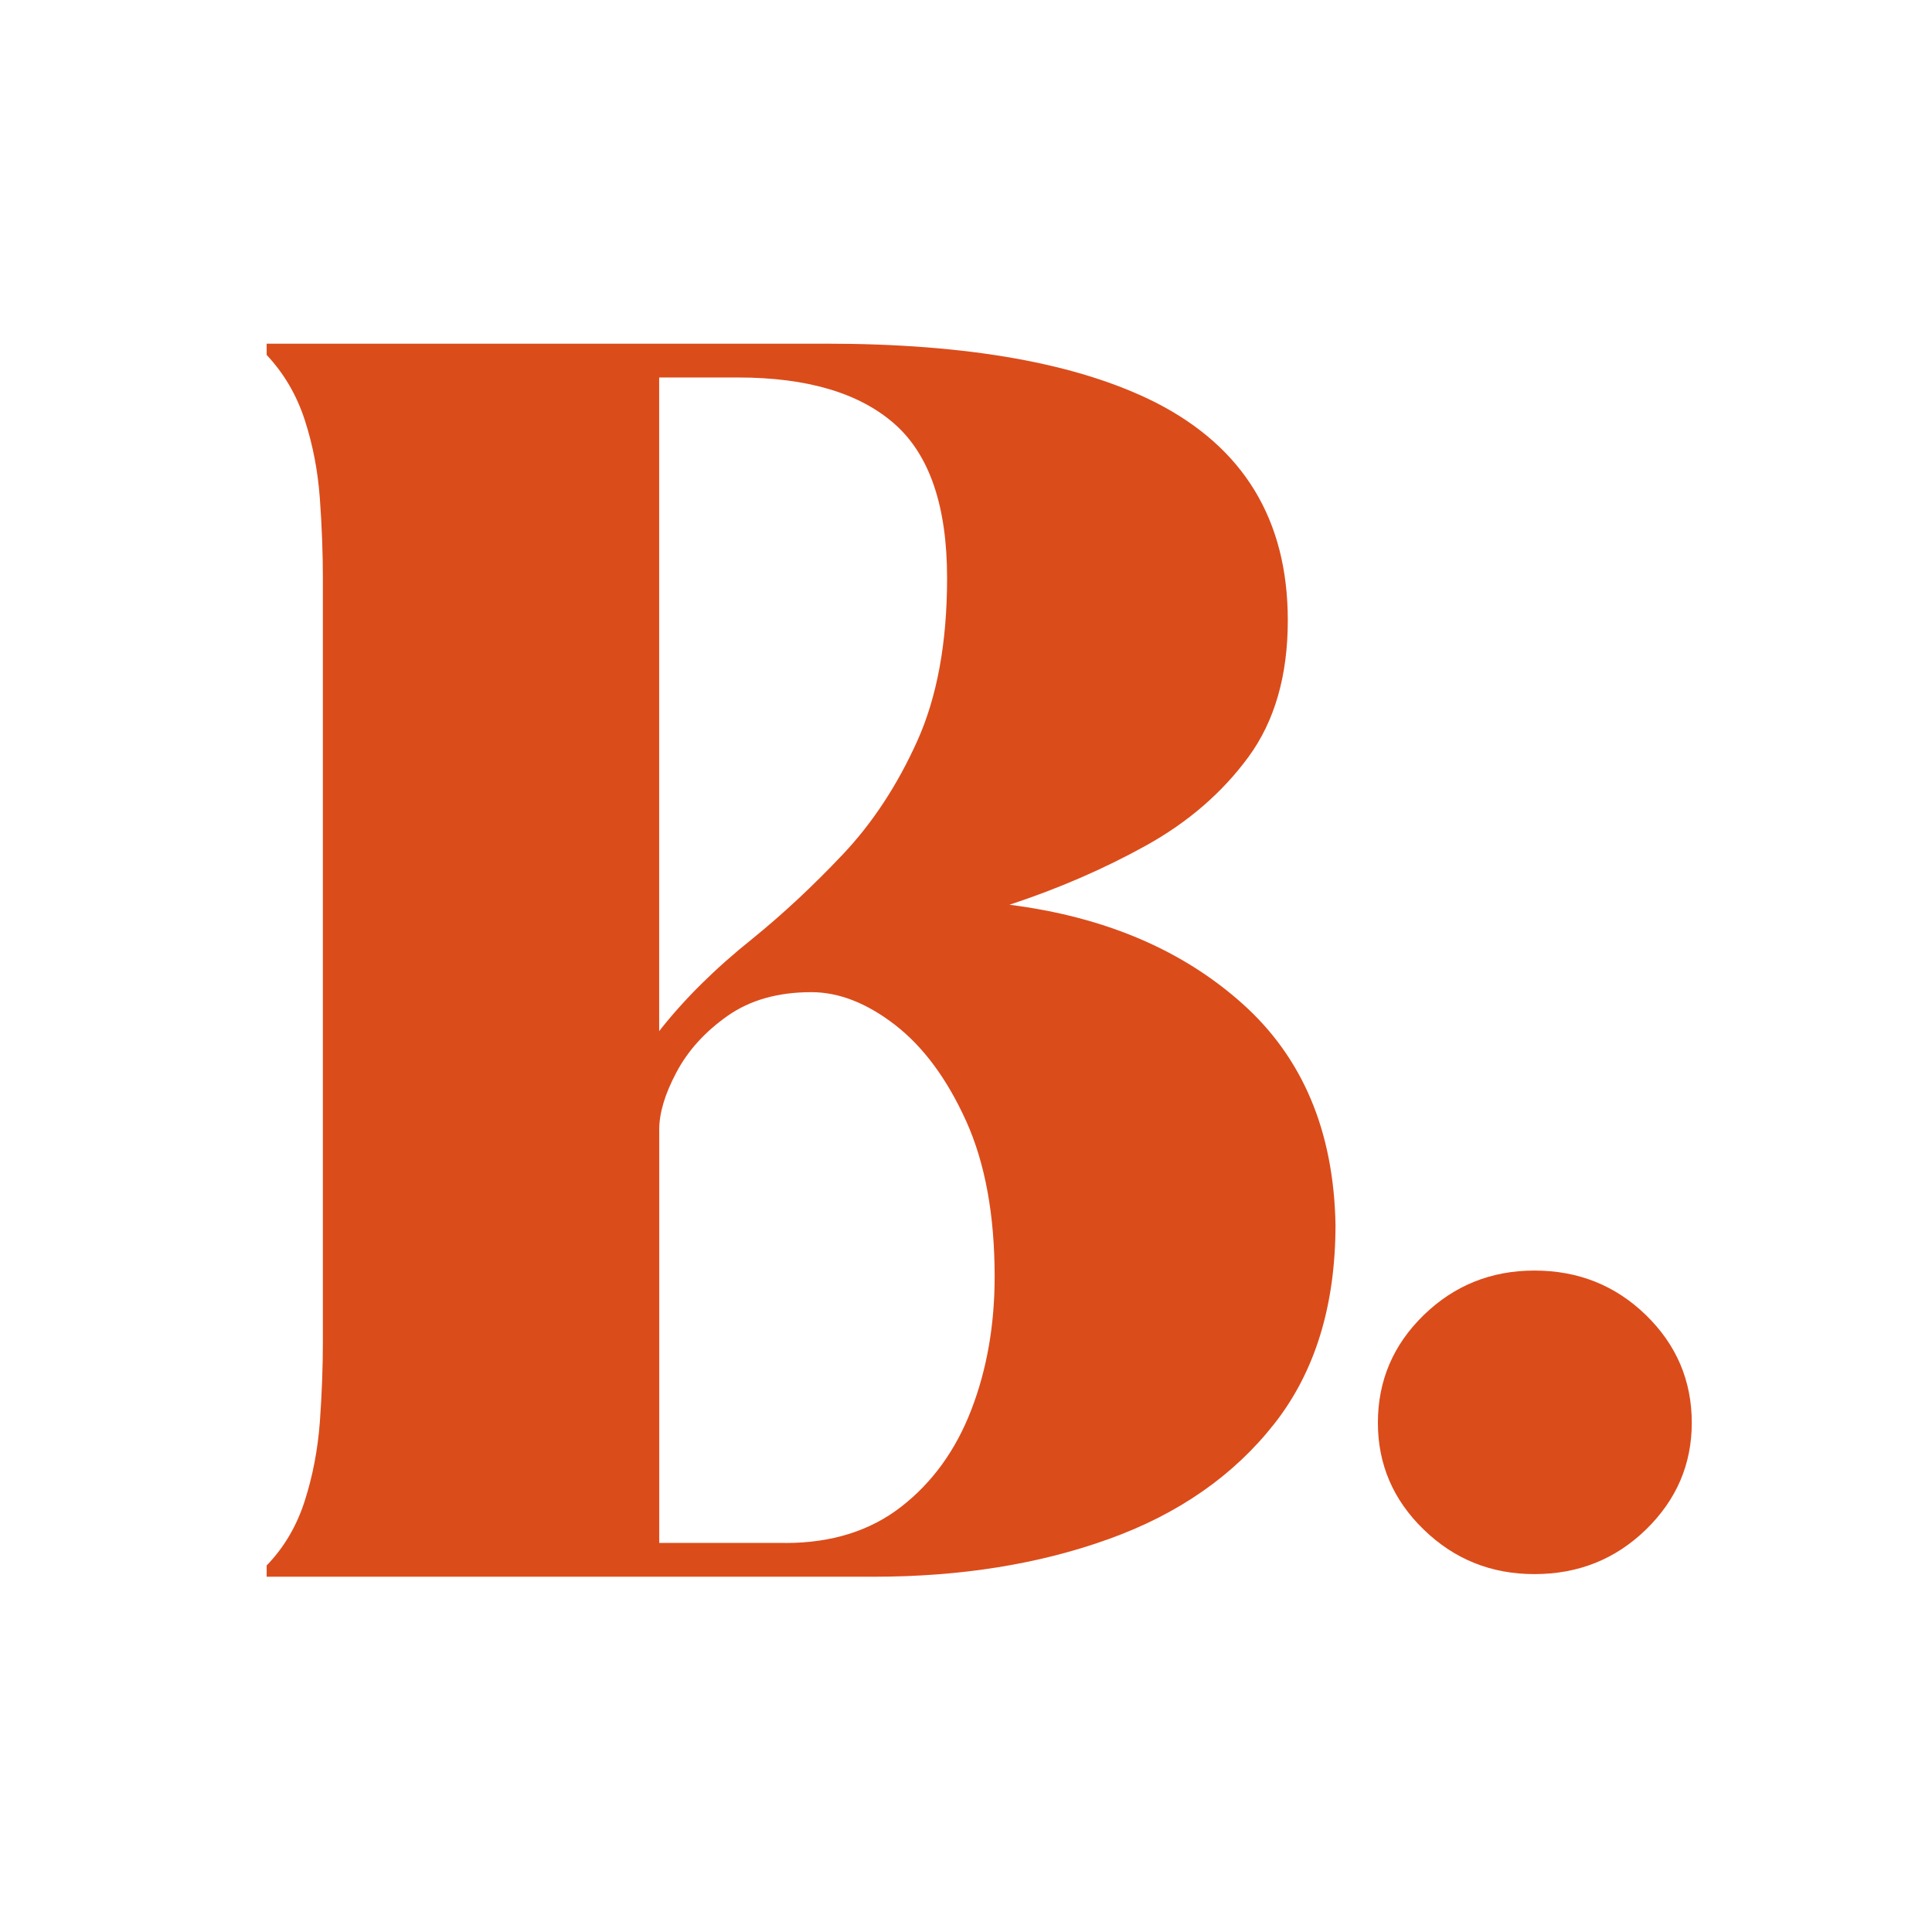
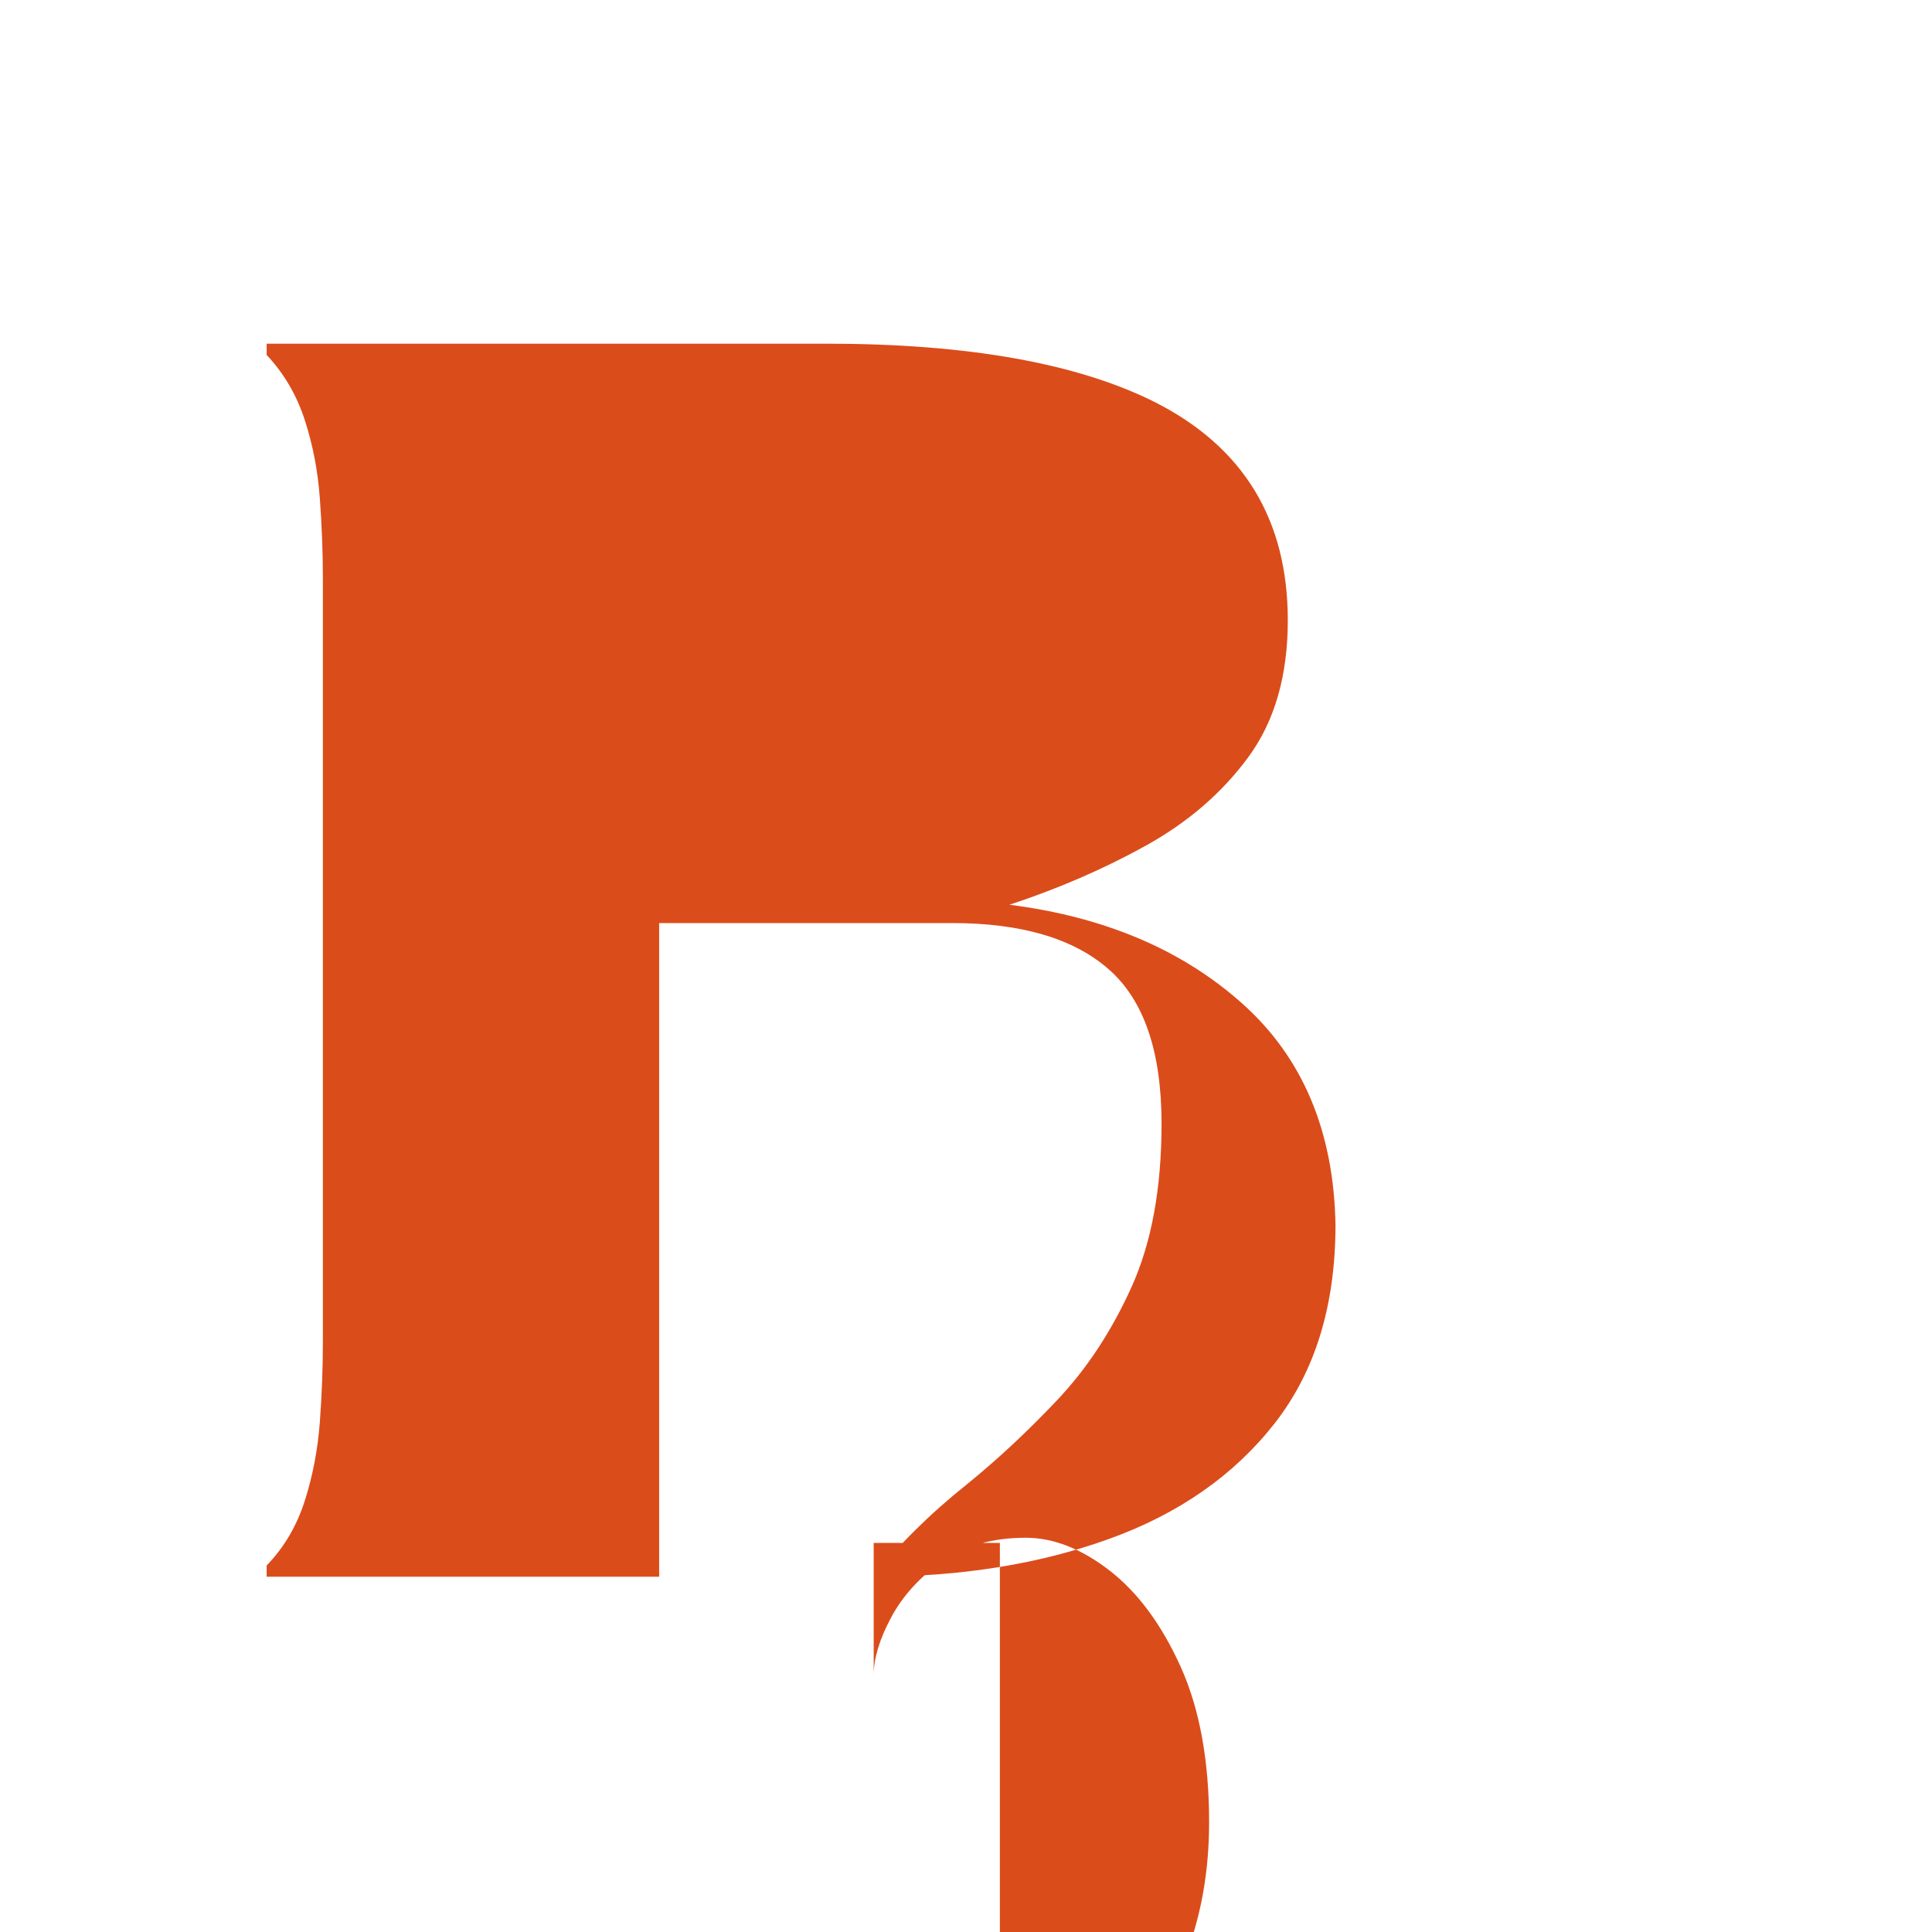
<svg xmlns="http://www.w3.org/2000/svg" data-bbox="39.75 51.23 212.44 183.81" viewBox="0 0 288 288" data-type="color">
  <g>
-     <path d="M130.23 235.04H39.75v-1.68c2.58-2.66 4.47-5.86 5.67-9.6 1.2-3.74 1.95-7.67 2.26-11.79.3-4.12.45-8.12.45-11.99V86.3c0-3.87-.15-7.86-.45-11.99-.3-4.12-1.05-8.03-2.26-11.73-1.2-3.69-3.09-6.92-5.67-9.67v-1.68h83.39c21.14 0 37.51 2.92 49.11 8.76 13.15 6.7 19.72 17.53 19.72 32.48 0 8.25-1.96 15.04-5.86 20.36-3.91 5.33-9 9.73-15.27 13.21-6.27 3.48-13.06 6.42-20.36 8.83 14.18 1.8 25.76 6.72 34.74 14.76s13.6 19.01 13.86 32.93c0 12.03-3.03 21.91-9.09 29.64-6.06 7.73-14.29 13.47-24.68 17.21-10.42 3.76-22.11 5.63-35.08 5.63zm-31.97-81.33c3.69-4.72 8.33-9.32 13.92-13.79 4.55-3.69 9.04-7.88 13.47-12.57 4.42-4.68 8.12-10.31 11.08-16.88 2.96-6.57 4.45-14.67 4.45-24.29 0-10.74-2.62-18.41-7.86-23.01-5.24-4.6-13.02-6.9-23.33-6.9H98.26v97.44zm18.82 76.3c6.87 0 12.63-1.8 17.27-5.41 4.64-3.61 8.12-8.42 10.44-14.44 2.32-6.01 3.48-12.63 3.48-19.85 0-9.19-1.42-16.93-4.25-23.2-2.84-6.27-6.36-11.04-10.57-14.31-4.21-3.26-8.38-4.9-12.5-4.9-4.98 0-9.15 1.18-12.5 3.54-3.35 2.36-5.89 5.16-7.6 8.38-1.72 3.22-2.58 6.08-2.58 8.57V230h18.81z" fill="#db4c1b" data-color="1" />
-     <path d="M228.73 234.65c-6.44 0-11.94-2.21-16.5-6.64-4.56-4.42-6.83-9.73-6.83-15.92 0-6.27 2.28-11.62 6.83-16.05 4.55-4.42 10.05-6.64 16.5-6.64 6.53 0 12.07 2.21 16.63 6.64 4.55 4.43 6.83 9.78 6.83 16.05 0 6.19-2.28 11.49-6.83 15.92-4.56 4.43-10.1 6.64-16.63 6.64z" fill="#db4c1b" data-color="1" />
+     <path d="M130.23 235.04H39.75v-1.68c2.58-2.66 4.47-5.86 5.67-9.6 1.2-3.74 1.95-7.67 2.26-11.79.3-4.12.45-8.12.45-11.99V86.3c0-3.87-.15-7.86-.45-11.99-.3-4.12-1.05-8.03-2.26-11.73-1.2-3.69-3.09-6.92-5.67-9.67v-1.68h83.39c21.14 0 37.51 2.92 49.11 8.76 13.15 6.7 19.72 17.53 19.72 32.48 0 8.25-1.96 15.04-5.86 20.36-3.91 5.33-9 9.73-15.27 13.21-6.27 3.48-13.06 6.42-20.36 8.83 14.18 1.8 25.76 6.72 34.74 14.76s13.6 19.01 13.86 32.93c0 12.03-3.03 21.91-9.09 29.64-6.06 7.73-14.29 13.47-24.68 17.21-10.42 3.76-22.11 5.63-35.08 5.63zc3.69-4.72 8.33-9.32 13.92-13.79 4.55-3.69 9.04-7.88 13.47-12.57 4.42-4.68 8.12-10.31 11.08-16.88 2.96-6.57 4.45-14.67 4.45-24.29 0-10.74-2.62-18.41-7.86-23.01-5.24-4.6-13.02-6.9-23.33-6.9H98.26v97.44zm18.82 76.3c6.87 0 12.63-1.8 17.27-5.41 4.64-3.61 8.12-8.42 10.44-14.44 2.32-6.01 3.48-12.63 3.48-19.85 0-9.19-1.42-16.93-4.25-23.2-2.84-6.27-6.36-11.04-10.57-14.31-4.21-3.26-8.38-4.9-12.5-4.9-4.98 0-9.15 1.18-12.5 3.54-3.35 2.36-5.89 5.16-7.6 8.38-1.72 3.22-2.58 6.08-2.58 8.57V230h18.81z" fill="#db4c1b" data-color="1" />
  </g>
</svg>